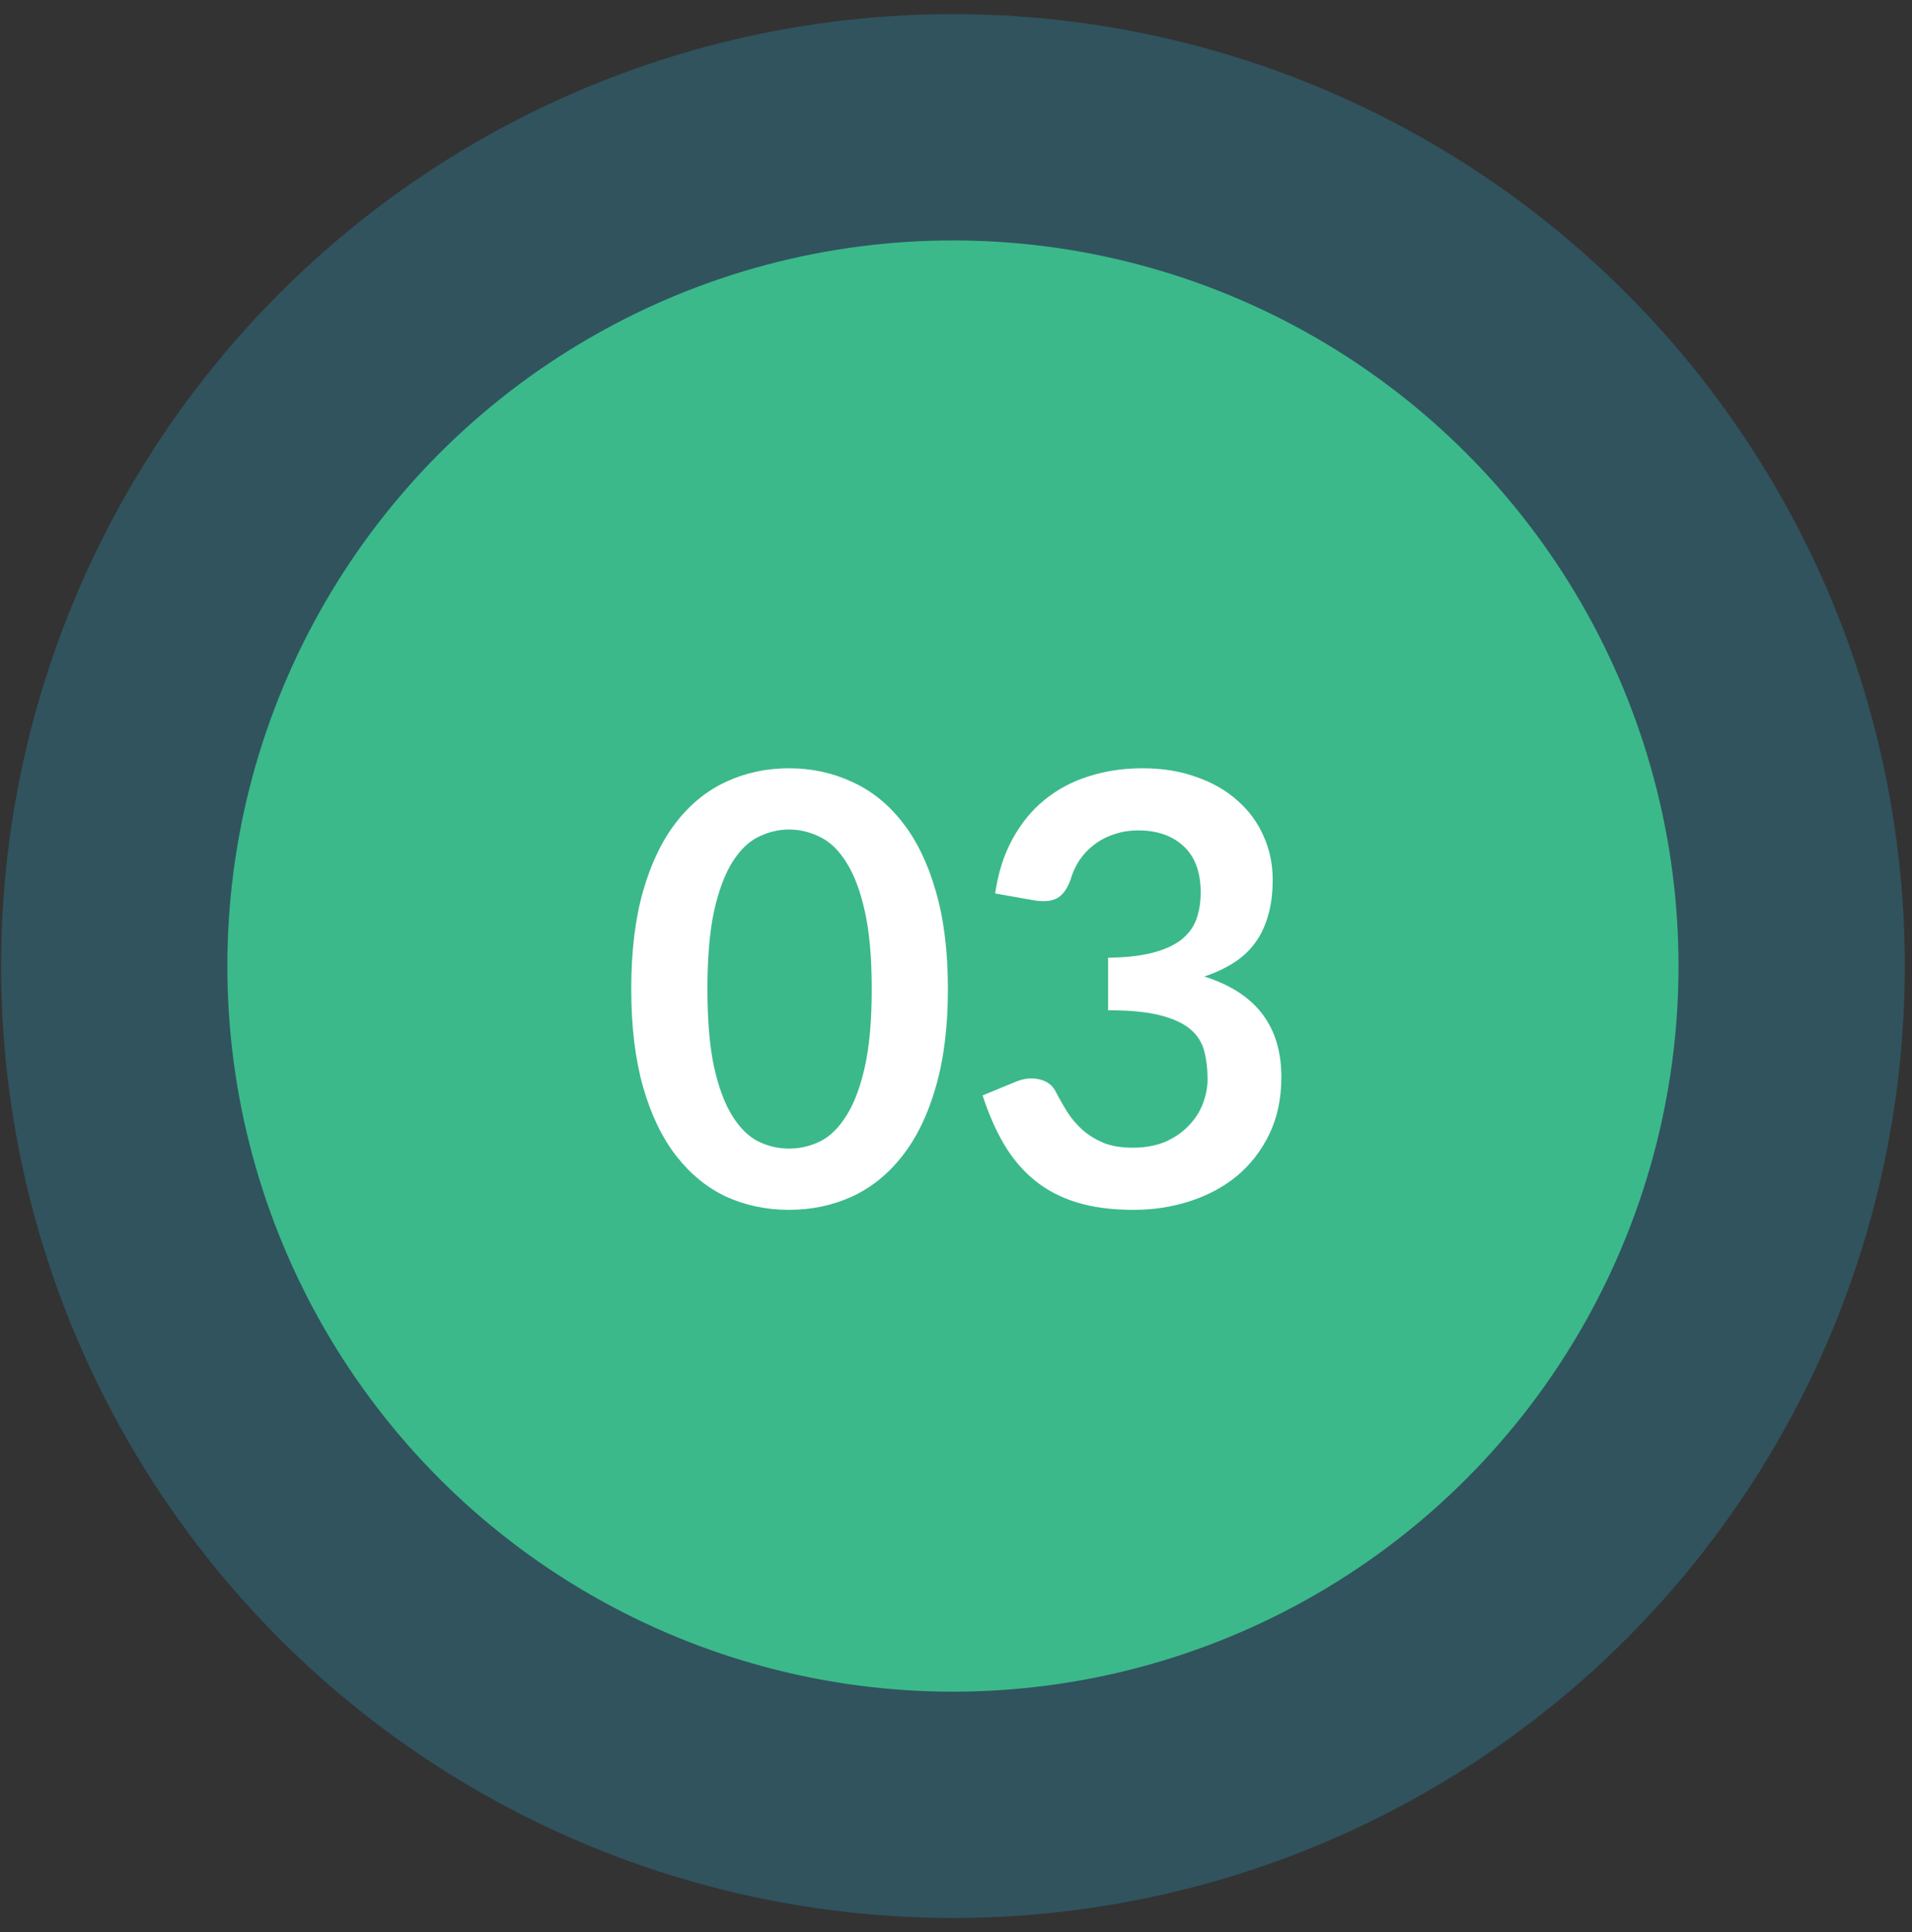
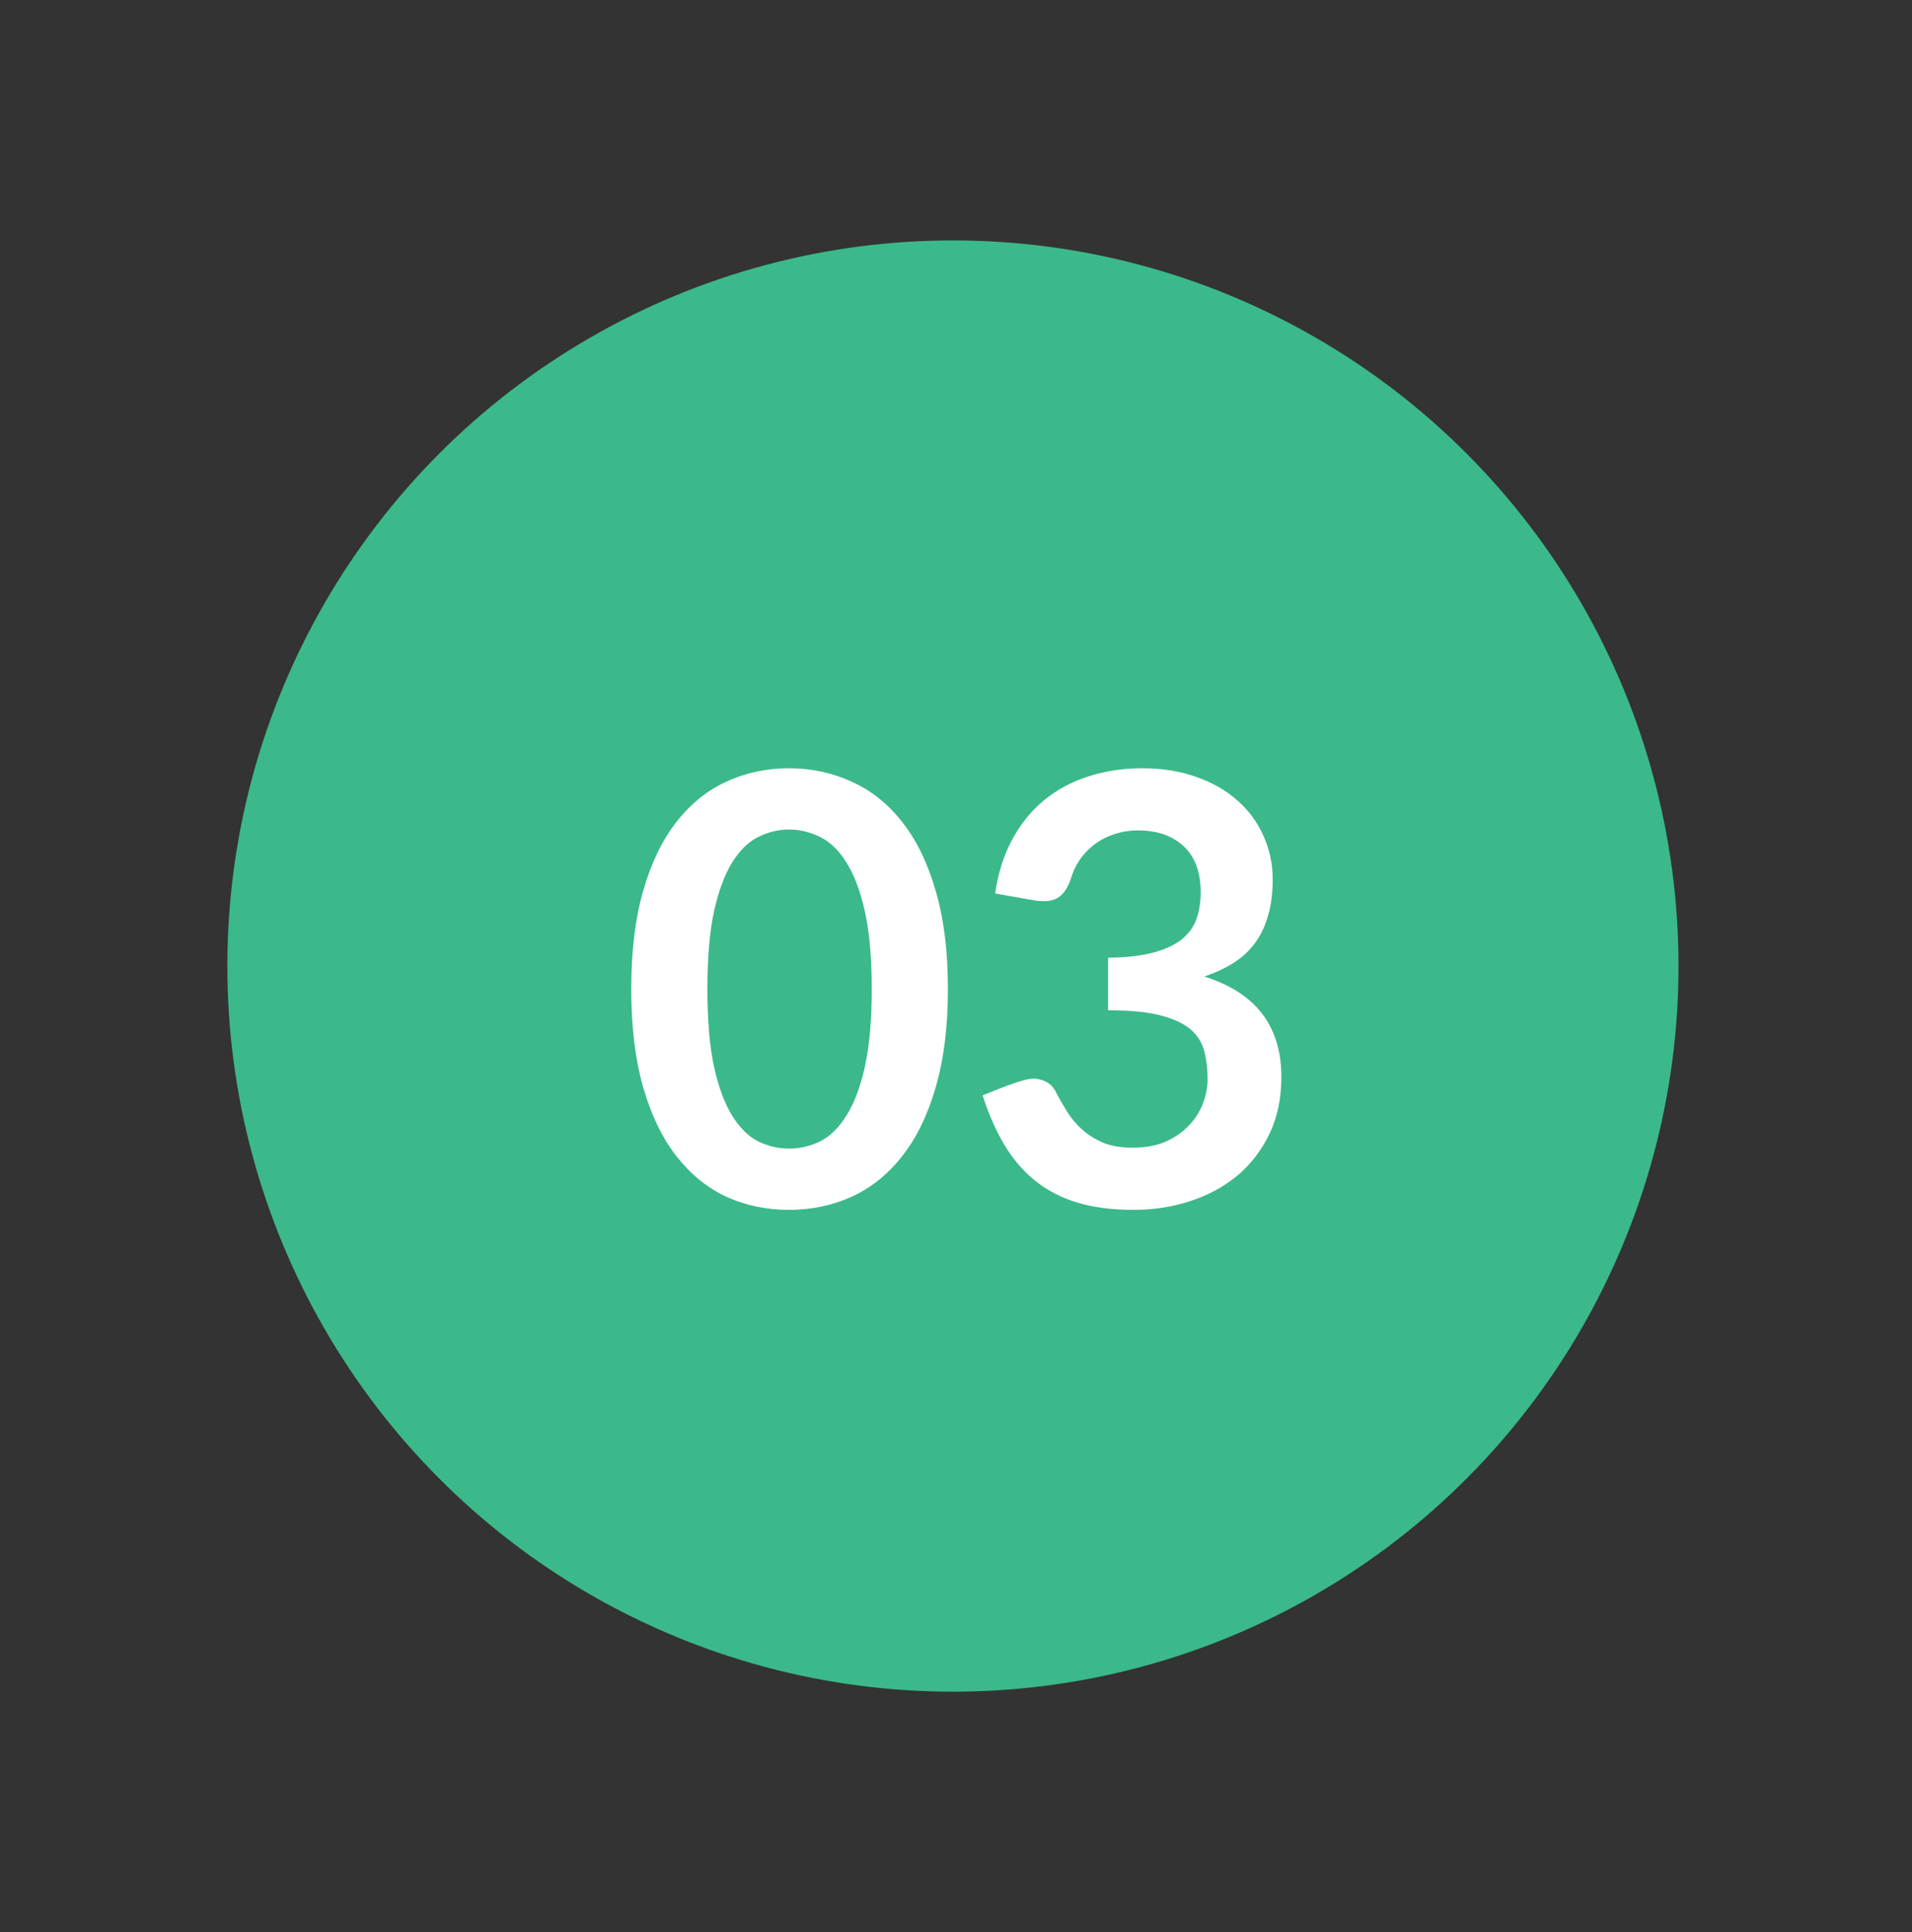
<svg xmlns="http://www.w3.org/2000/svg" width="96" height="97" viewBox="0 0 96 97" fill="none">
  <rect x="0" y="0" width="96" height="97" fill="#333333" stroke="none" />
-   <circle opacity="0.26" cx="47.846" cy="48.502" r="47.793" fill="#27ADD7" />
  <circle cx="47.846" cy="48.502" r="36.431" fill="#3BB98A" />
-   <path d="M47.594 49.657C47.594 51.547 47.389 53.192 46.979 54.592C46.579 55.982 46.019 57.132 45.299 58.042C44.589 58.952 43.744 59.632 42.764 60.082C41.794 60.522 40.744 60.742 39.614 60.742C38.484 60.742 37.434 60.522 36.464 60.082C35.504 59.632 34.669 58.952 33.959 58.042C33.249 57.132 32.694 55.982 32.294 54.592C31.894 53.192 31.694 51.547 31.694 49.657C31.694 47.757 31.894 46.112 32.294 44.722C32.694 43.332 33.249 42.182 33.959 41.272C34.669 40.362 35.504 39.687 36.464 39.247C37.434 38.797 38.484 38.572 39.614 38.572C40.744 38.572 41.794 38.797 42.764 39.247C43.744 39.687 44.589 40.362 45.299 41.272C46.019 42.182 46.579 43.332 46.979 44.722C47.389 46.112 47.594 47.757 47.594 49.657ZM43.769 49.657C43.769 48.087 43.654 46.787 43.424 45.757C43.194 44.727 42.884 43.907 42.494 43.297C42.114 42.687 41.674 42.262 41.174 42.022C40.674 41.772 40.154 41.647 39.614 41.647C39.084 41.647 38.569 41.772 38.069 42.022C37.579 42.262 37.144 42.687 36.764 43.297C36.384 43.907 36.079 44.727 35.849 45.757C35.629 46.787 35.519 48.087 35.519 49.657C35.519 51.227 35.629 52.527 35.849 53.557C36.079 54.587 36.384 55.407 36.764 56.017C37.144 56.627 37.579 57.057 38.069 57.307C38.569 57.547 39.084 57.667 39.614 57.667C40.154 57.667 40.674 57.547 41.174 57.307C41.674 57.057 42.114 56.627 42.494 56.017C42.884 55.407 43.194 54.587 43.424 53.557C43.654 52.527 43.769 51.227 43.769 49.657ZM49.966 44.857C50.116 43.817 50.406 42.907 50.836 42.127C51.266 41.337 51.801 40.682 52.441 40.162C53.091 39.632 53.831 39.237 54.661 38.977C55.501 38.707 56.401 38.572 57.361 38.572C58.361 38.572 59.261 38.717 60.061 39.007C60.871 39.287 61.561 39.682 62.131 40.192C62.701 40.692 63.136 41.282 63.436 41.962C63.746 42.642 63.901 43.377 63.901 44.167C63.901 44.857 63.821 45.467 63.661 45.997C63.511 46.517 63.291 46.972 63.001 47.362C62.711 47.752 62.351 48.082 61.921 48.352C61.491 48.622 61.006 48.847 60.466 49.027C61.766 49.437 62.736 50.062 63.376 50.902C64.016 51.742 64.336 52.797 64.336 54.067C64.336 55.147 64.136 56.102 63.736 56.932C63.336 57.762 62.796 58.462 62.116 59.032C61.436 59.592 60.646 60.017 59.746 60.307C58.856 60.597 57.911 60.742 56.911 60.742C55.821 60.742 54.871 60.617 54.061 60.367C53.251 60.117 52.546 59.747 51.946 59.257C51.346 58.767 50.836 58.167 50.416 57.457C49.996 56.747 49.636 55.927 49.336 54.997L50.971 54.322C51.401 54.142 51.801 54.097 52.171 54.187C52.551 54.267 52.826 54.467 52.996 54.787C53.176 55.137 53.371 55.482 53.581 55.822C53.801 56.162 54.061 56.467 54.361 56.737C54.661 56.997 55.011 57.212 55.411 57.382C55.821 57.542 56.306 57.622 56.866 57.622C57.496 57.622 58.046 57.522 58.516 57.322C58.986 57.112 59.376 56.842 59.686 56.512C60.006 56.182 60.241 55.817 60.391 55.417C60.551 55.007 60.631 54.597 60.631 54.187C60.631 53.667 60.576 53.197 60.466 52.777C60.356 52.347 60.126 51.982 59.776 51.682C59.426 51.382 58.921 51.147 58.261 50.977C57.611 50.807 56.736 50.722 55.636 50.722V48.082C56.546 48.072 57.301 47.987 57.901 47.827C58.501 47.667 58.976 47.447 59.326 47.167C59.686 46.877 59.936 46.532 60.076 46.132C60.216 45.732 60.286 45.292 60.286 44.812C60.286 43.792 60.001 43.017 59.431 42.487C58.861 41.957 58.101 41.692 57.151 41.692C56.711 41.692 56.306 41.757 55.936 41.887C55.566 42.007 55.231 42.182 54.931 42.412C54.641 42.632 54.396 42.892 54.196 43.192C53.996 43.492 53.846 43.822 53.746 44.182C53.576 44.642 53.351 44.947 53.071 45.097C52.801 45.247 52.416 45.282 51.916 45.202L49.966 44.857Z" fill="white" />
+   <path d="M47.594 49.657C47.594 51.547 47.389 53.192 46.979 54.592C46.579 55.982 46.019 57.132 45.299 58.042C44.589 58.952 43.744 59.632 42.764 60.082C41.794 60.522 40.744 60.742 39.614 60.742C38.484 60.742 37.434 60.522 36.464 60.082C35.504 59.632 34.669 58.952 33.959 58.042C33.249 57.132 32.694 55.982 32.294 54.592C31.894 53.192 31.694 51.547 31.694 49.657C31.694 47.757 31.894 46.112 32.294 44.722C32.694 43.332 33.249 42.182 33.959 41.272C34.669 40.362 35.504 39.687 36.464 39.247C37.434 38.797 38.484 38.572 39.614 38.572C40.744 38.572 41.794 38.797 42.764 39.247C43.744 39.687 44.589 40.362 45.299 41.272C46.019 42.182 46.579 43.332 46.979 44.722C47.389 46.112 47.594 47.757 47.594 49.657ZM43.769 49.657C43.769 48.087 43.654 46.787 43.424 45.757C43.194 44.727 42.884 43.907 42.494 43.297C42.114 42.687 41.674 42.262 41.174 42.022C40.674 41.772 40.154 41.647 39.614 41.647C39.084 41.647 38.569 41.772 38.069 42.022C37.579 42.262 37.144 42.687 36.764 43.297C36.384 43.907 36.079 44.727 35.849 45.757C35.629 46.787 35.519 48.087 35.519 49.657C35.519 51.227 35.629 52.527 35.849 53.557C36.079 54.587 36.384 55.407 36.764 56.017C37.144 56.627 37.579 57.057 38.069 57.307C38.569 57.547 39.084 57.667 39.614 57.667C40.154 57.667 40.674 57.547 41.174 57.307C41.674 57.057 42.114 56.627 42.494 56.017C42.884 55.407 43.194 54.587 43.424 53.557C43.654 52.527 43.769 51.227 43.769 49.657ZM49.966 44.857C50.116 43.817 50.406 42.907 50.836 42.127C51.266 41.337 51.801 40.682 52.441 40.162C53.091 39.632 53.831 39.237 54.661 38.977C55.501 38.707 56.401 38.572 57.361 38.572C58.361 38.572 59.261 38.717 60.061 39.007C60.871 39.287 61.561 39.682 62.131 40.192C62.701 40.692 63.136 41.282 63.436 41.962C63.746 42.642 63.901 43.377 63.901 44.167C63.901 44.857 63.821 45.467 63.661 45.997C63.511 46.517 63.291 46.972 63.001 47.362C62.711 47.752 62.351 48.082 61.921 48.352C61.491 48.622 61.006 48.847 60.466 49.027C61.766 49.437 62.736 50.062 63.376 50.902C64.016 51.742 64.336 52.797 64.336 54.067C64.336 55.147 64.136 56.102 63.736 56.932C63.336 57.762 62.796 58.462 62.116 59.032C61.436 59.592 60.646 60.017 59.746 60.307C58.856 60.597 57.911 60.742 56.911 60.742C55.821 60.742 54.871 60.617 54.061 60.367C53.251 60.117 52.546 59.747 51.946 59.257C51.346 58.767 50.836 58.167 50.416 57.457C49.996 56.747 49.636 55.927 49.336 54.997C51.401 54.142 51.801 54.097 52.171 54.187C52.551 54.267 52.826 54.467 52.996 54.787C53.176 55.137 53.371 55.482 53.581 55.822C53.801 56.162 54.061 56.467 54.361 56.737C54.661 56.997 55.011 57.212 55.411 57.382C55.821 57.542 56.306 57.622 56.866 57.622C57.496 57.622 58.046 57.522 58.516 57.322C58.986 57.112 59.376 56.842 59.686 56.512C60.006 56.182 60.241 55.817 60.391 55.417C60.551 55.007 60.631 54.597 60.631 54.187C60.631 53.667 60.576 53.197 60.466 52.777C60.356 52.347 60.126 51.982 59.776 51.682C59.426 51.382 58.921 51.147 58.261 50.977C57.611 50.807 56.736 50.722 55.636 50.722V48.082C56.546 48.072 57.301 47.987 57.901 47.827C58.501 47.667 58.976 47.447 59.326 47.167C59.686 46.877 59.936 46.532 60.076 46.132C60.216 45.732 60.286 45.292 60.286 44.812C60.286 43.792 60.001 43.017 59.431 42.487C58.861 41.957 58.101 41.692 57.151 41.692C56.711 41.692 56.306 41.757 55.936 41.887C55.566 42.007 55.231 42.182 54.931 42.412C54.641 42.632 54.396 42.892 54.196 43.192C53.996 43.492 53.846 43.822 53.746 44.182C53.576 44.642 53.351 44.947 53.071 45.097C52.801 45.247 52.416 45.282 51.916 45.202L49.966 44.857Z" fill="white" />
</svg>